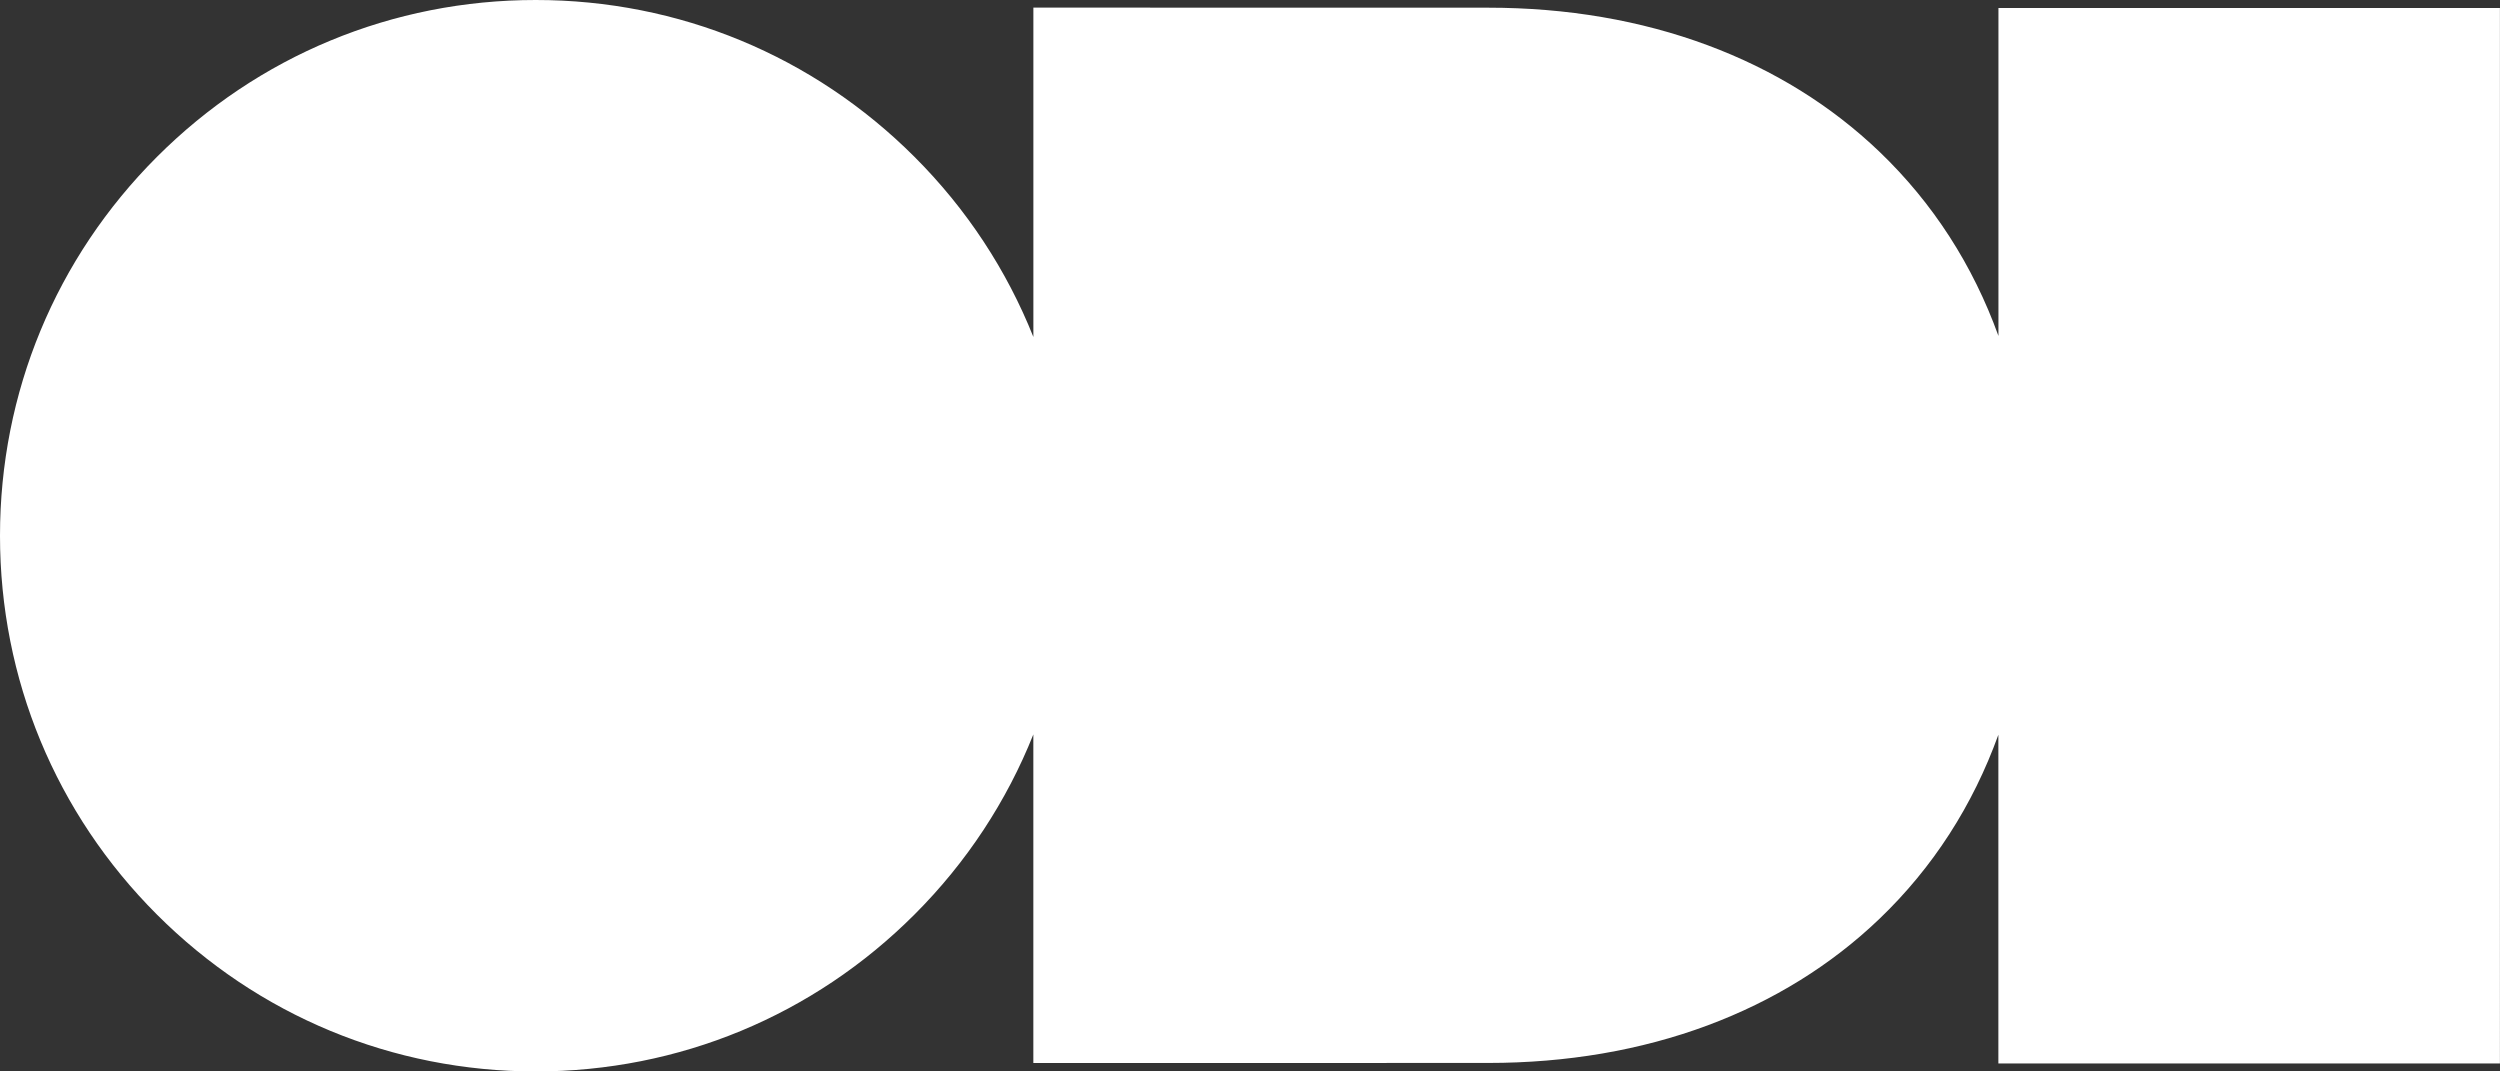
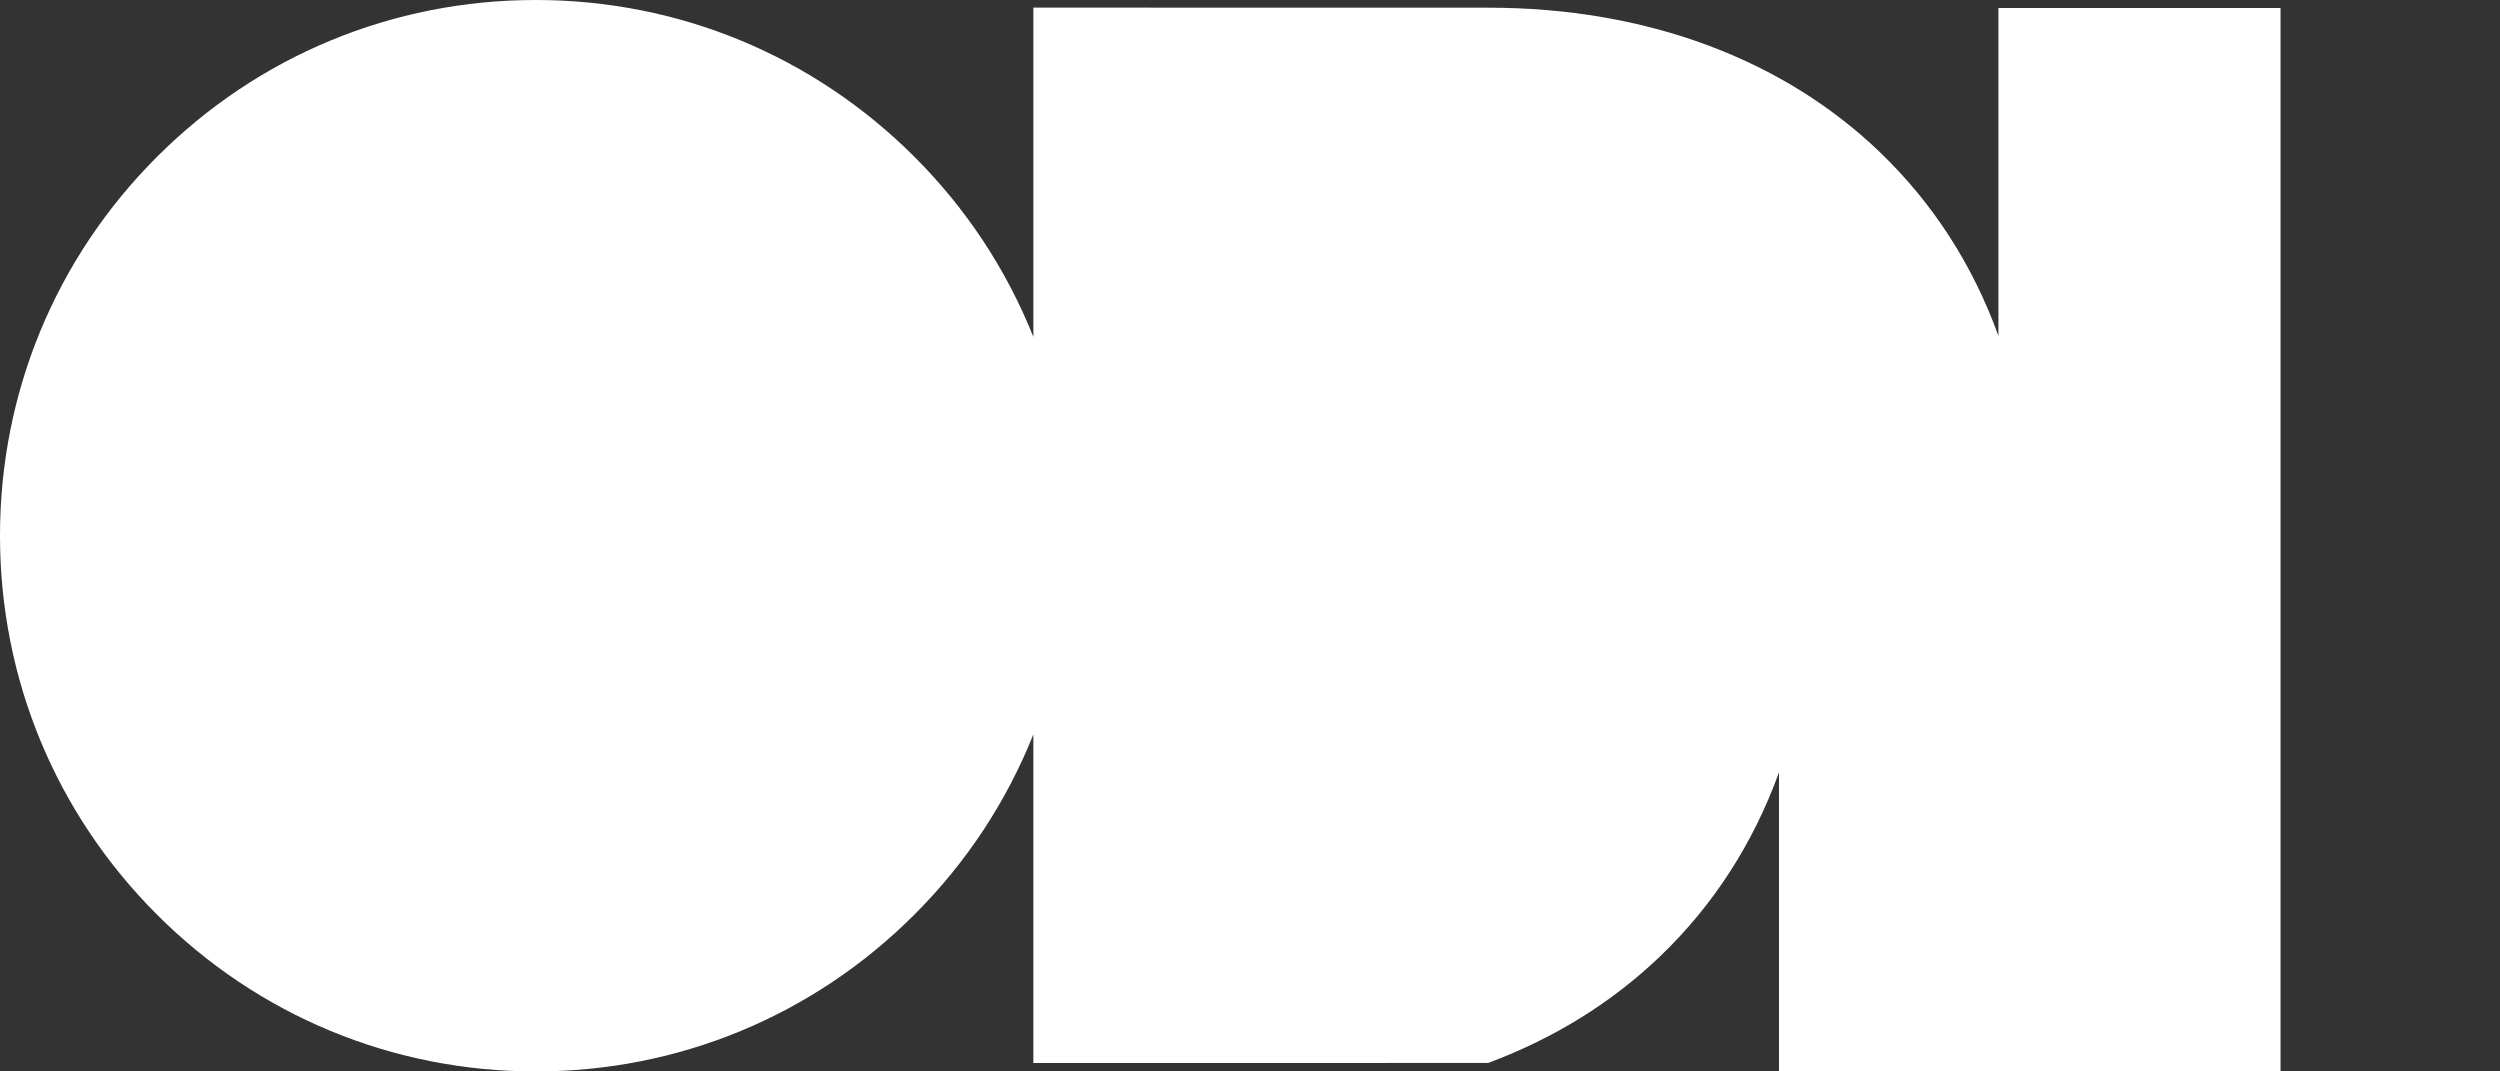
<svg xmlns="http://www.w3.org/2000/svg" version="1.1" id="Layer_1" x="0px" y="0px" width="65.332px" height="28px" viewBox="0 0 65.332 28" enable-background="new 0 0 65.332 28" xml:space="preserve">
  <rect x="0" y="0" width="65.332" height="28" fill="#333333" stroke="none" />
-   <path fill="#FFFFFF" d="M52.225,0.209v8.57c-0.666-1.846-1.708-3.47-3.108-4.812c-1.261-1.208-2.772-2.145-4.492-2.785  c-1.75-0.651-3.679-0.981-5.733-0.981L27.005,0.199v8.607c-0.694-1.741-1.74-3.341-3.106-4.706C21.255,1.456,17.739,0,14,0  c-3.74,0-7.256,1.456-9.9,4.101C1.456,6.745,0,10.261,0,14s1.456,7.255,4.1,9.899C6.744,26.544,10.26,28,14,28  c3.739,0,7.255-1.456,9.898-4.101c1.366-1.365,2.412-2.965,3.106-4.706v8.587l11.886-0.002c2.055,0,3.983-0.33,5.733-0.981  c1.72-0.641,3.231-1.577,4.492-2.785c1.4-1.341,2.442-2.966,3.108-4.811v8.59h13.107V0.209H52.225z" />
+   <path fill="#FFFFFF" d="M52.225,0.209v8.57c-0.666-1.846-1.708-3.47-3.108-4.812c-1.261-1.208-2.772-2.145-4.492-2.785  c-1.75-0.651-3.679-0.981-5.733-0.981L27.005,0.199v8.607c-0.694-1.741-1.74-3.341-3.106-4.706C21.255,1.456,17.739,0,14,0  c-3.74,0-7.256,1.456-9.9,4.101C1.456,6.745,0,10.261,0,14s1.456,7.255,4.1,9.899C6.744,26.544,10.26,28,14,28  c3.739,0,7.255-1.456,9.898-4.101c1.366-1.365,2.412-2.965,3.106-4.706v8.587l11.886-0.002c1.72-0.641,3.231-1.577,4.492-2.785c1.4-1.341,2.442-2.966,3.108-4.811v8.59h13.107V0.209H52.225z" />
</svg>